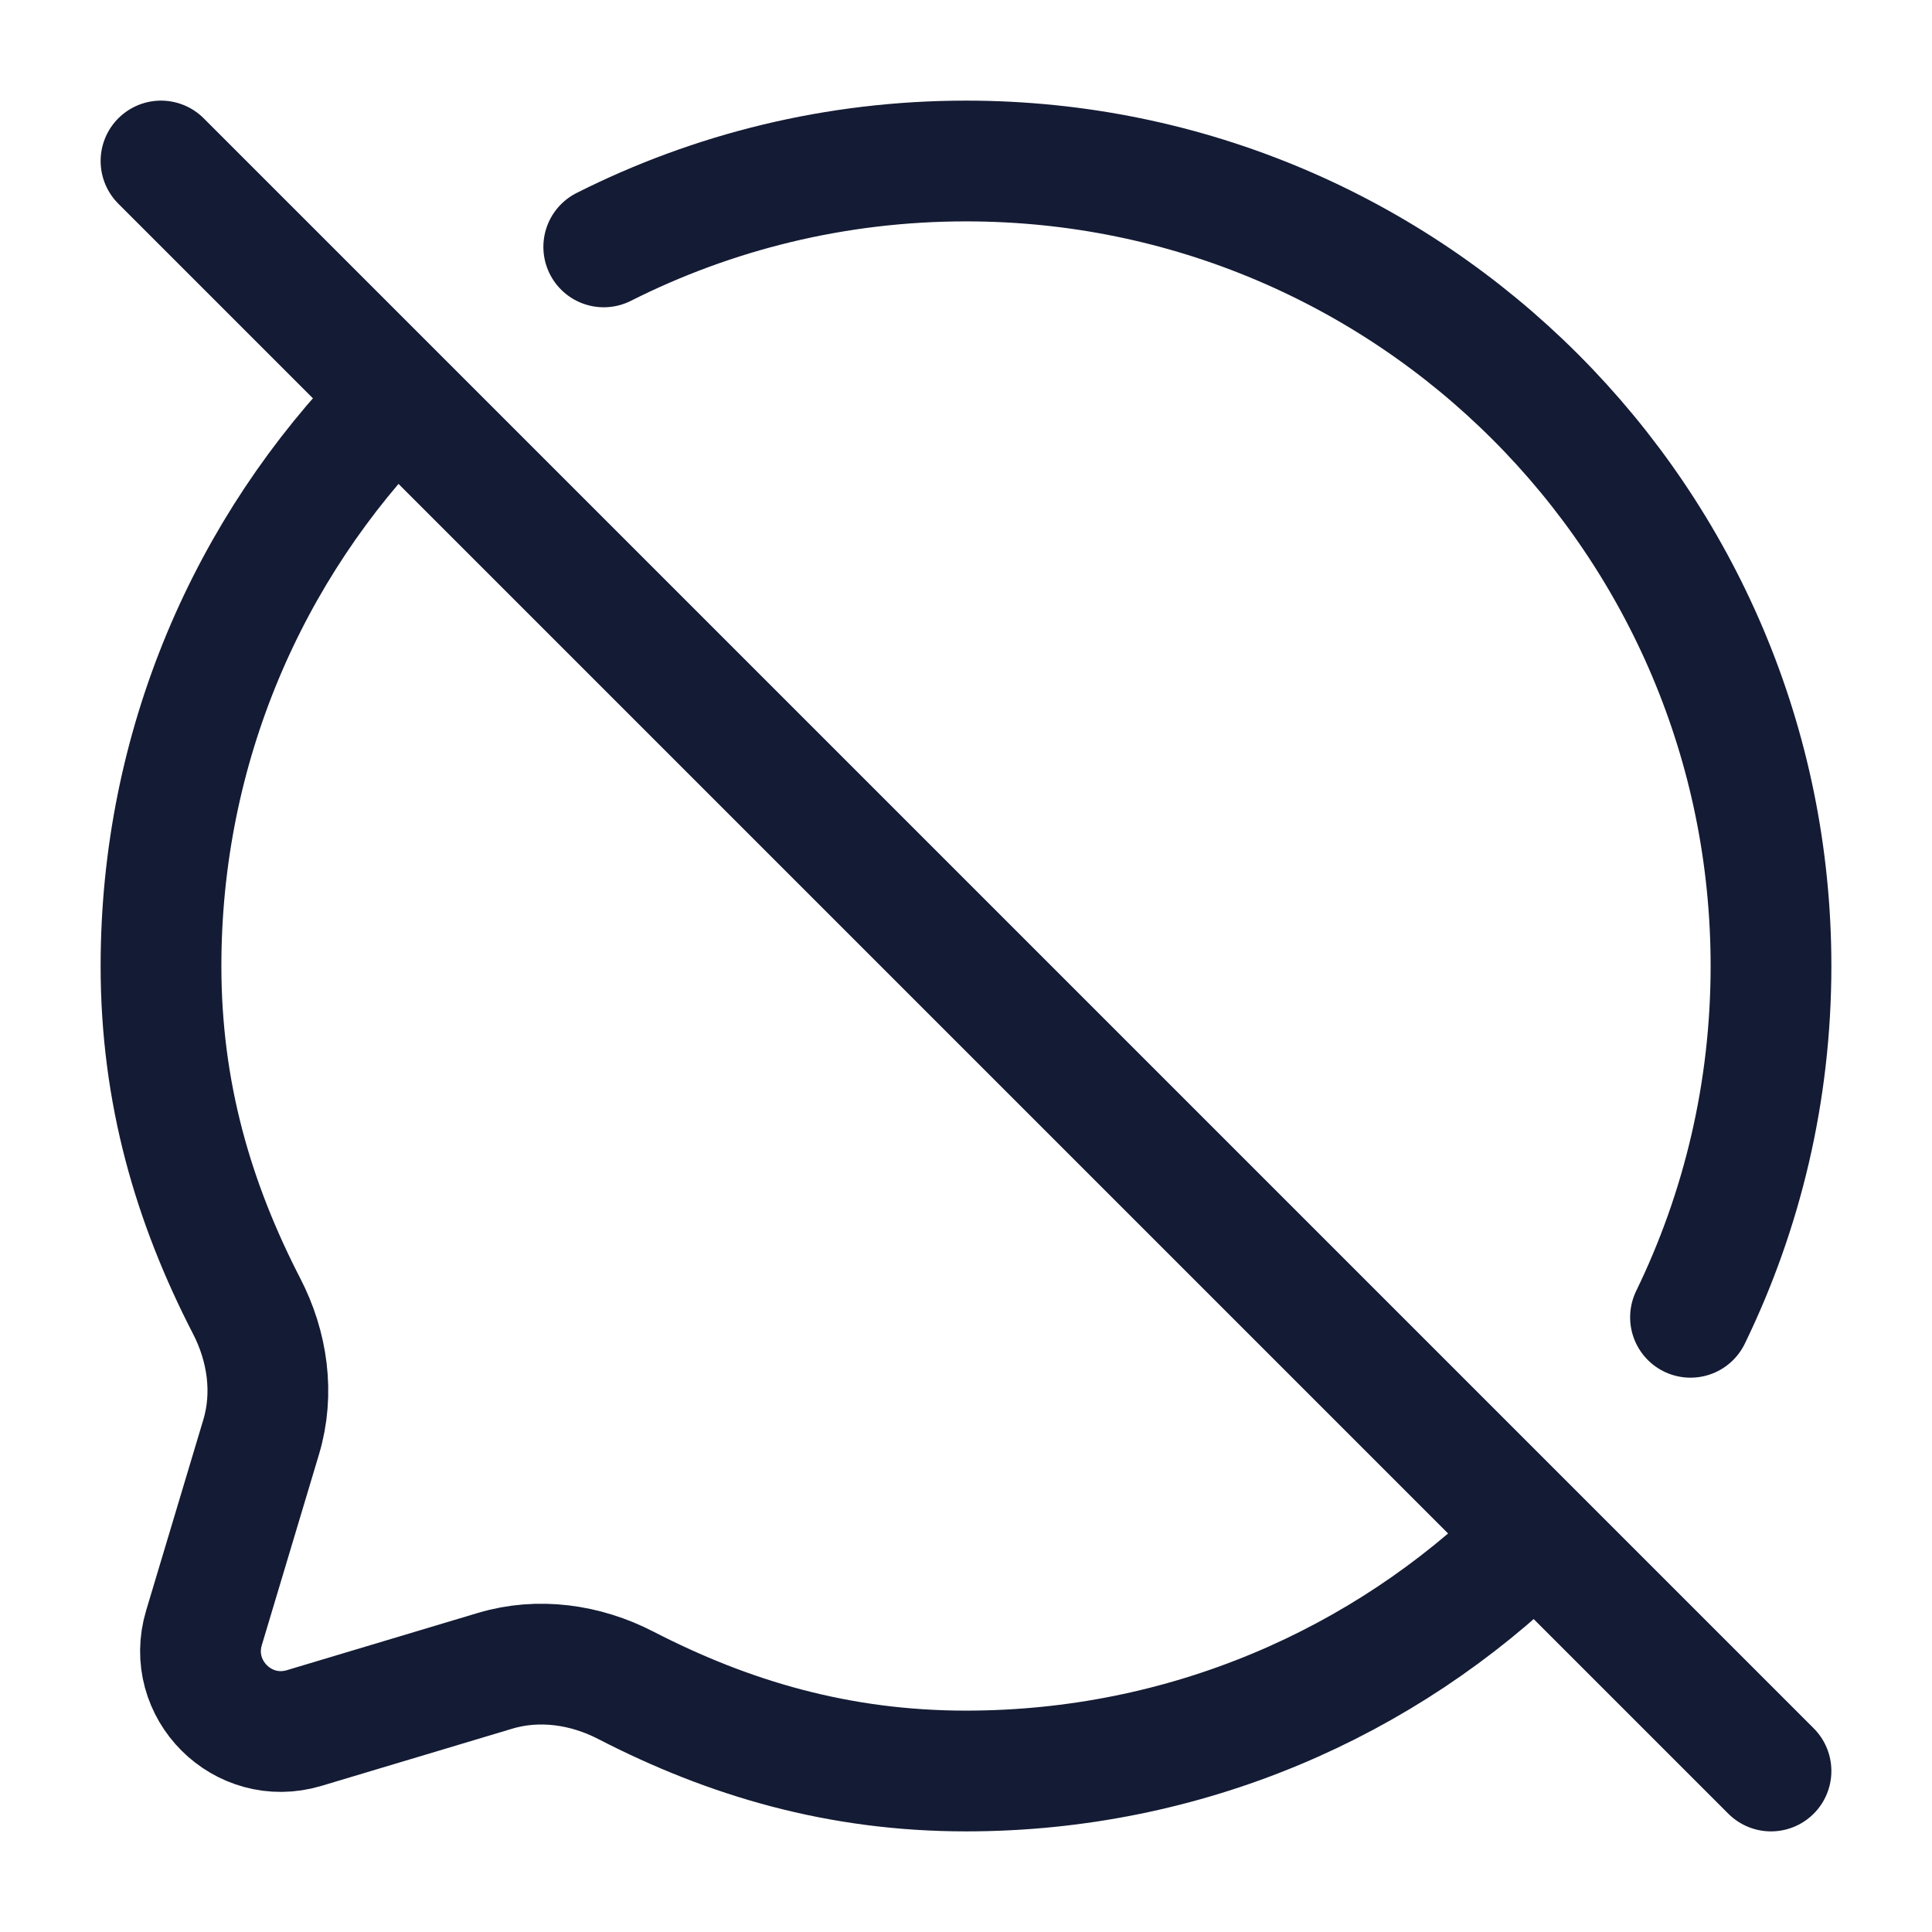
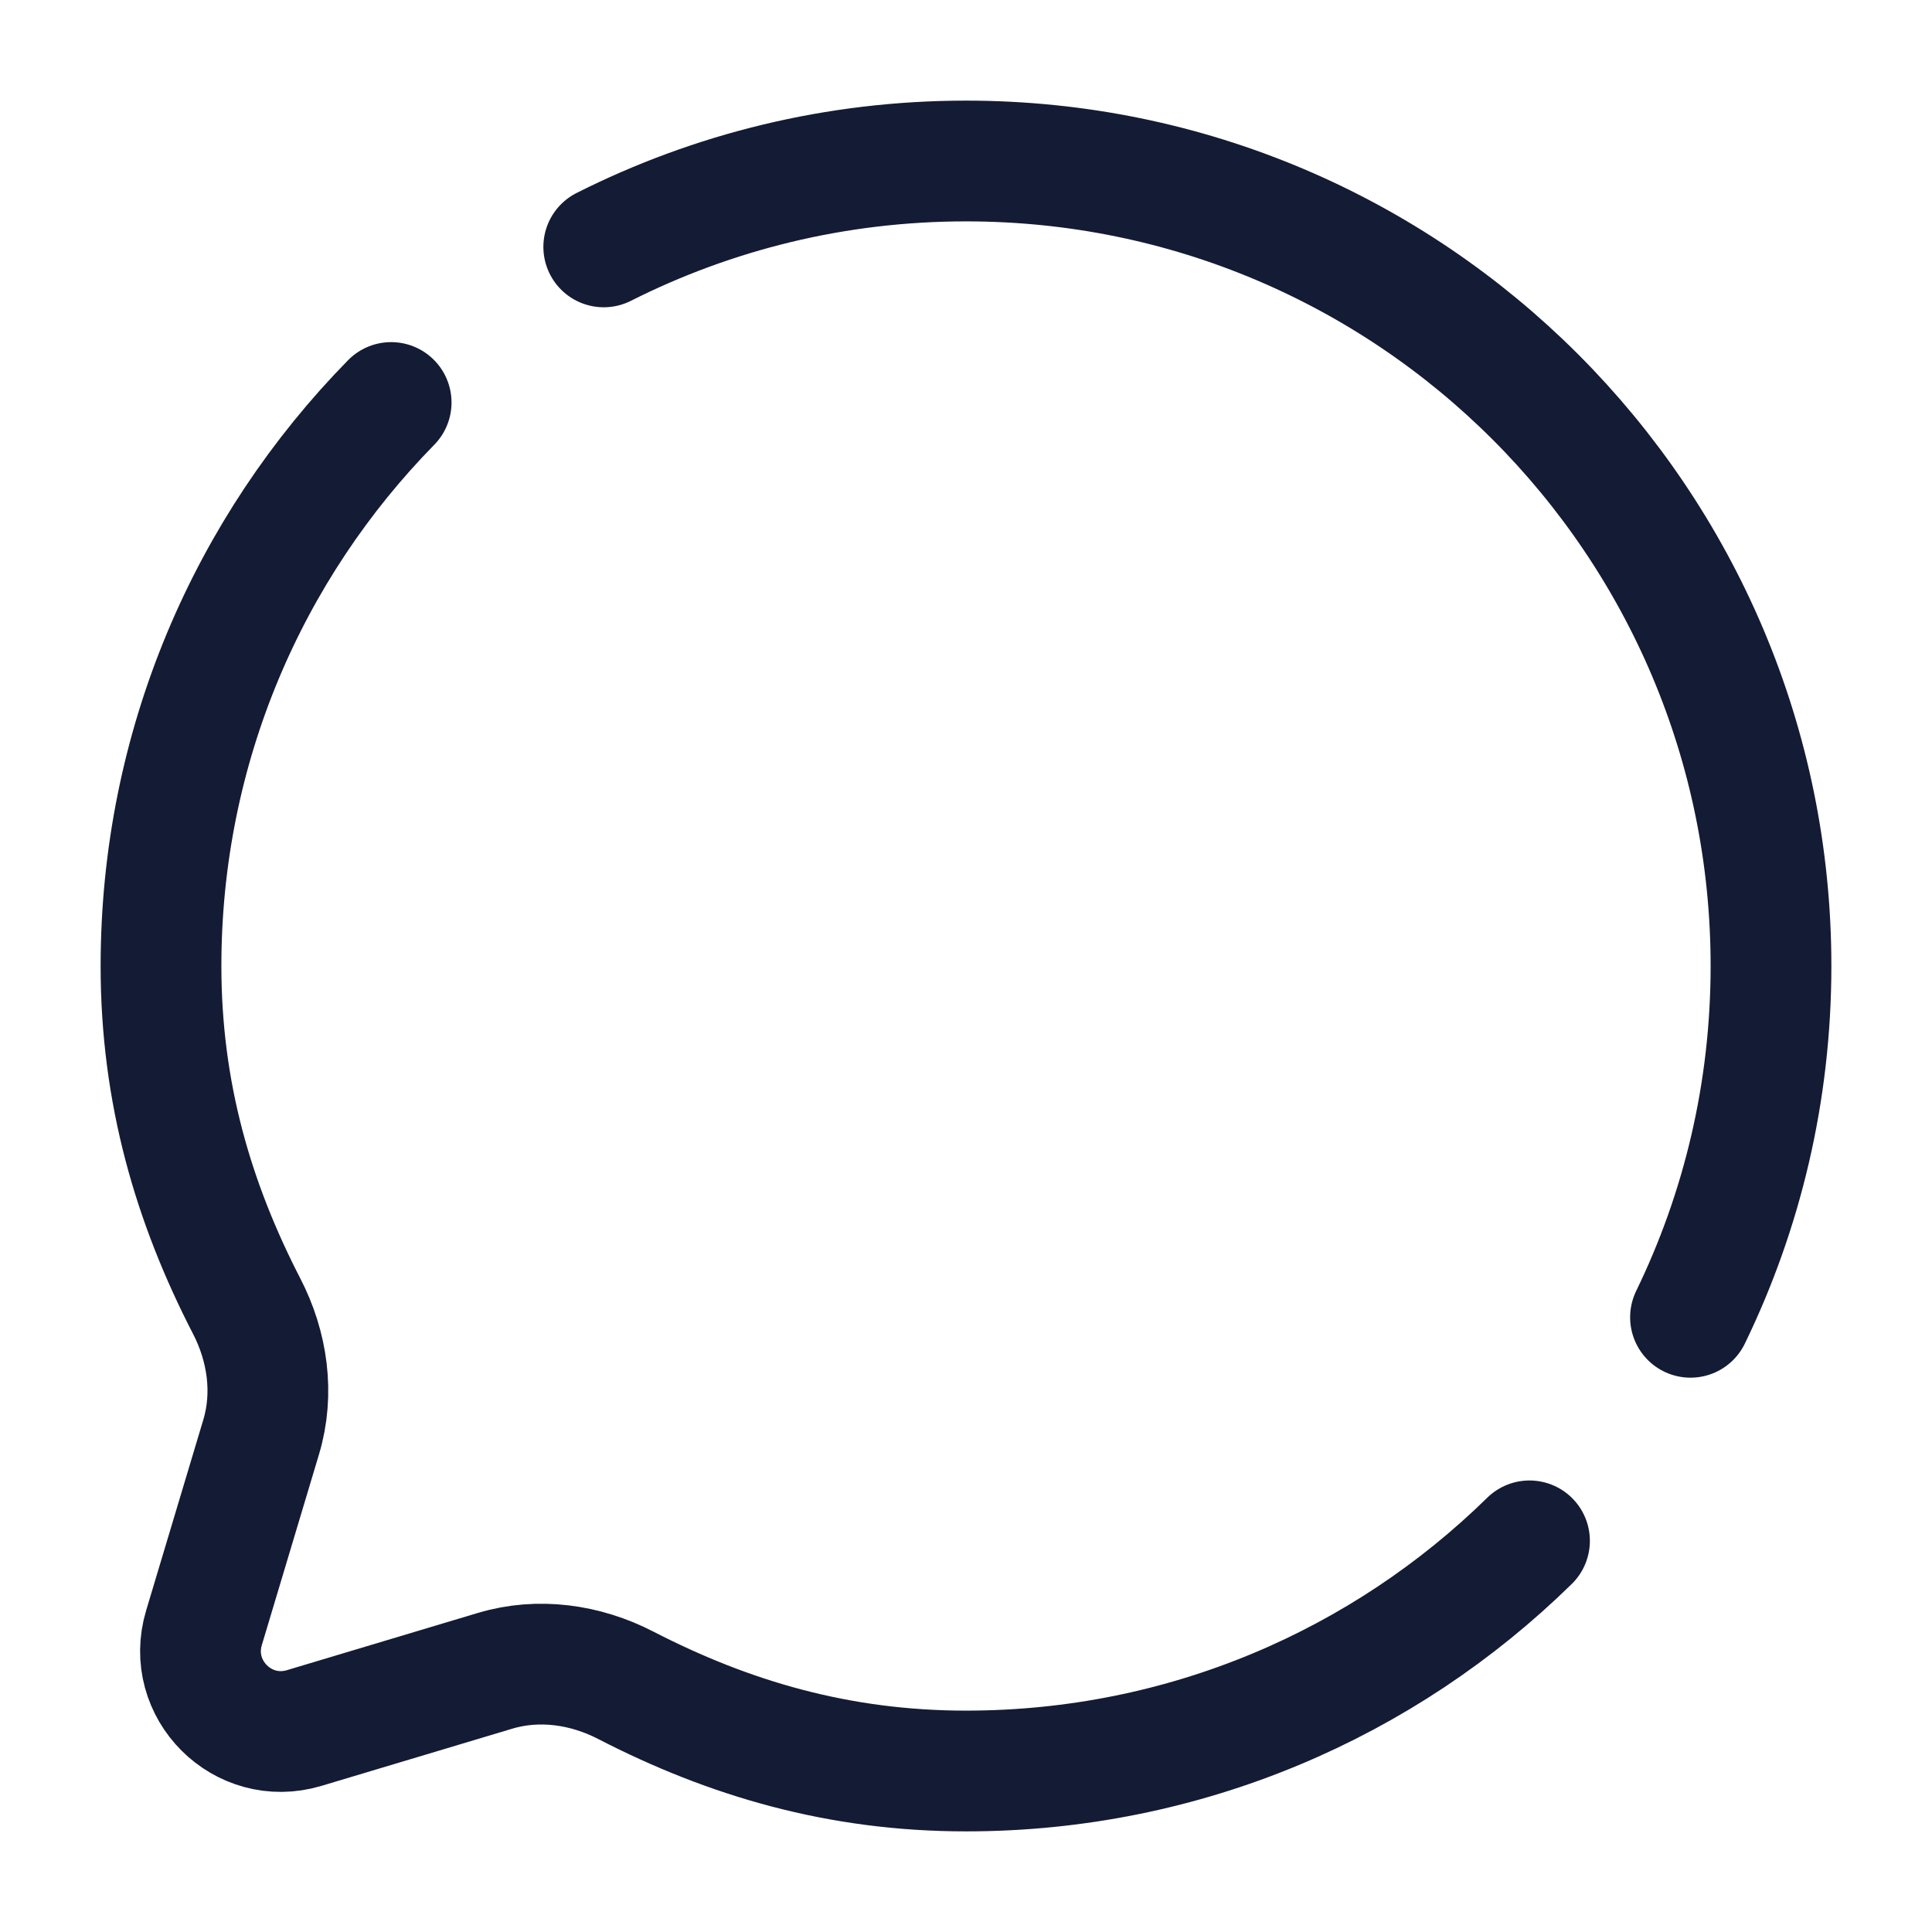
<svg xmlns="http://www.w3.org/2000/svg" width="24" height="24" viewBox="0 0 24 24" fill="none">
  <path d="M19 19.141C17.196 20.91 14.726 22 12 22C10.424 22 9.059 21.598 7.775 20.936C7.272 20.676 6.69 20.593 6.148 20.756L3.779 21.466C3.016 21.695 2.305 20.984 2.534 20.221L3.244 17.852C3.407 17.31 3.324 16.728 3.064 16.225C2.402 14.941 2 13.576 2 12C2 9.275 3.09 6.804 4.859 5M7.5 3.067C8.853 2.385 10.381 2 12 2C17.523 2 22 6.477 22 12C22 13.565 21.641 15.045 21 16.364" stroke="#141B34" stroke-width="1.5" stroke-linecap="round" stroke-linejoin="round" />
-   <path d="M2 2L22 22" stroke="#141B34" stroke-width="1.5" stroke-linecap="round" stroke-linejoin="round" />
</svg>